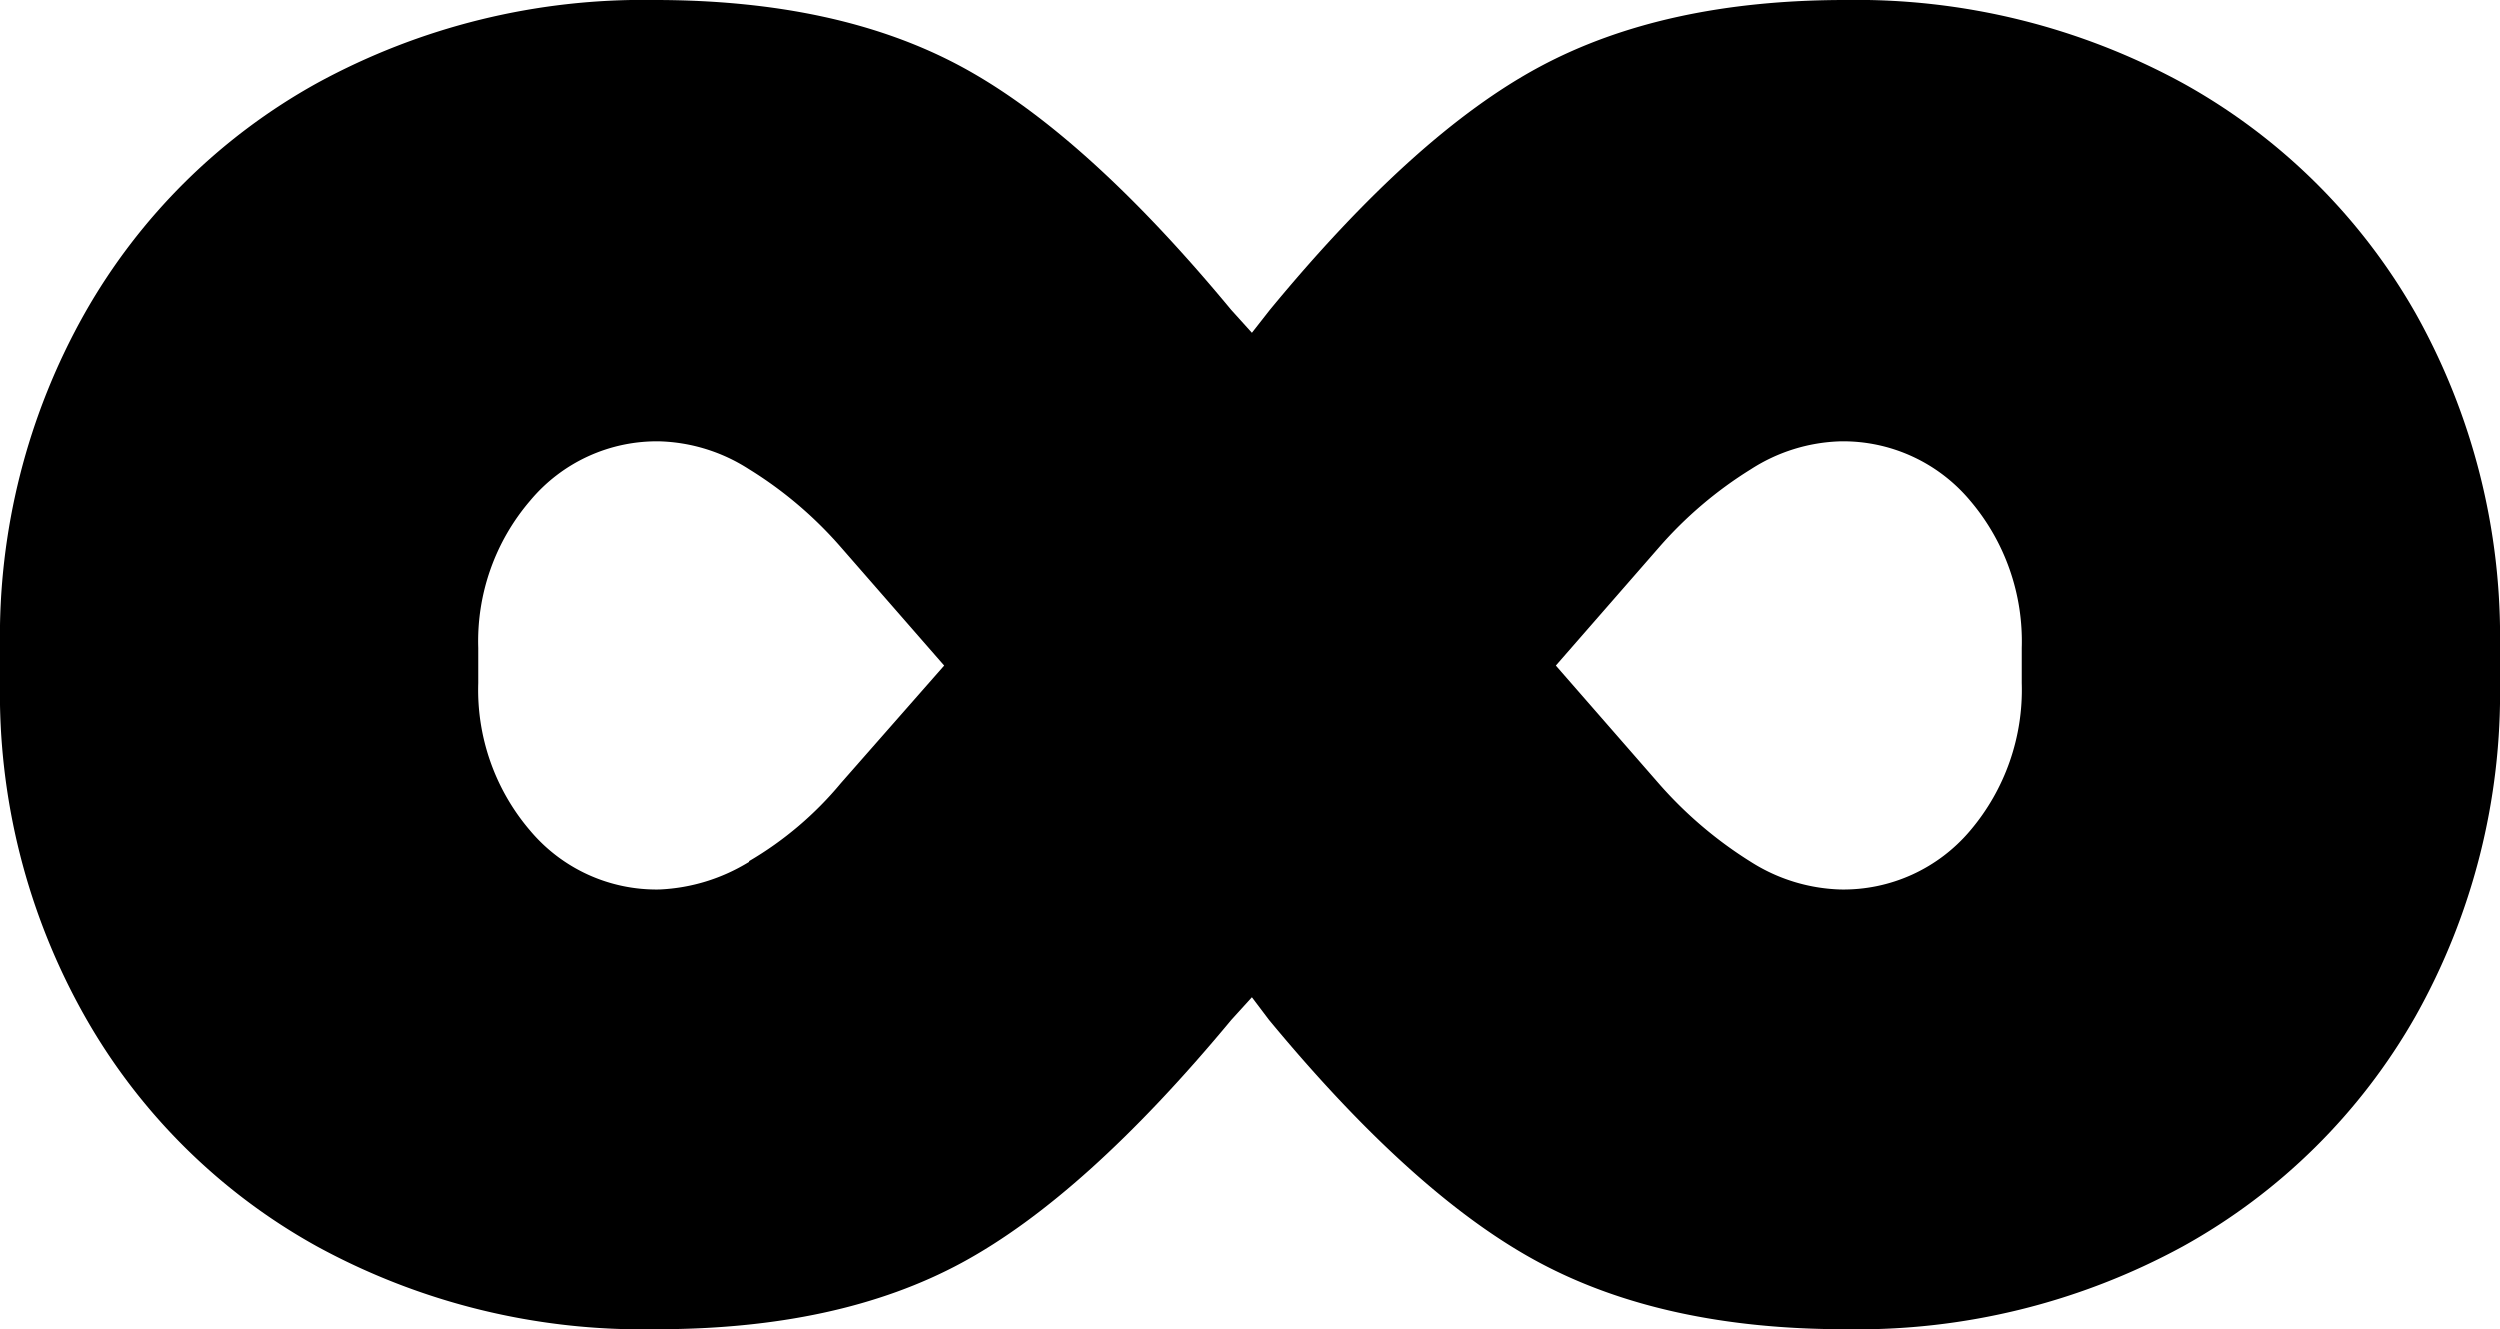
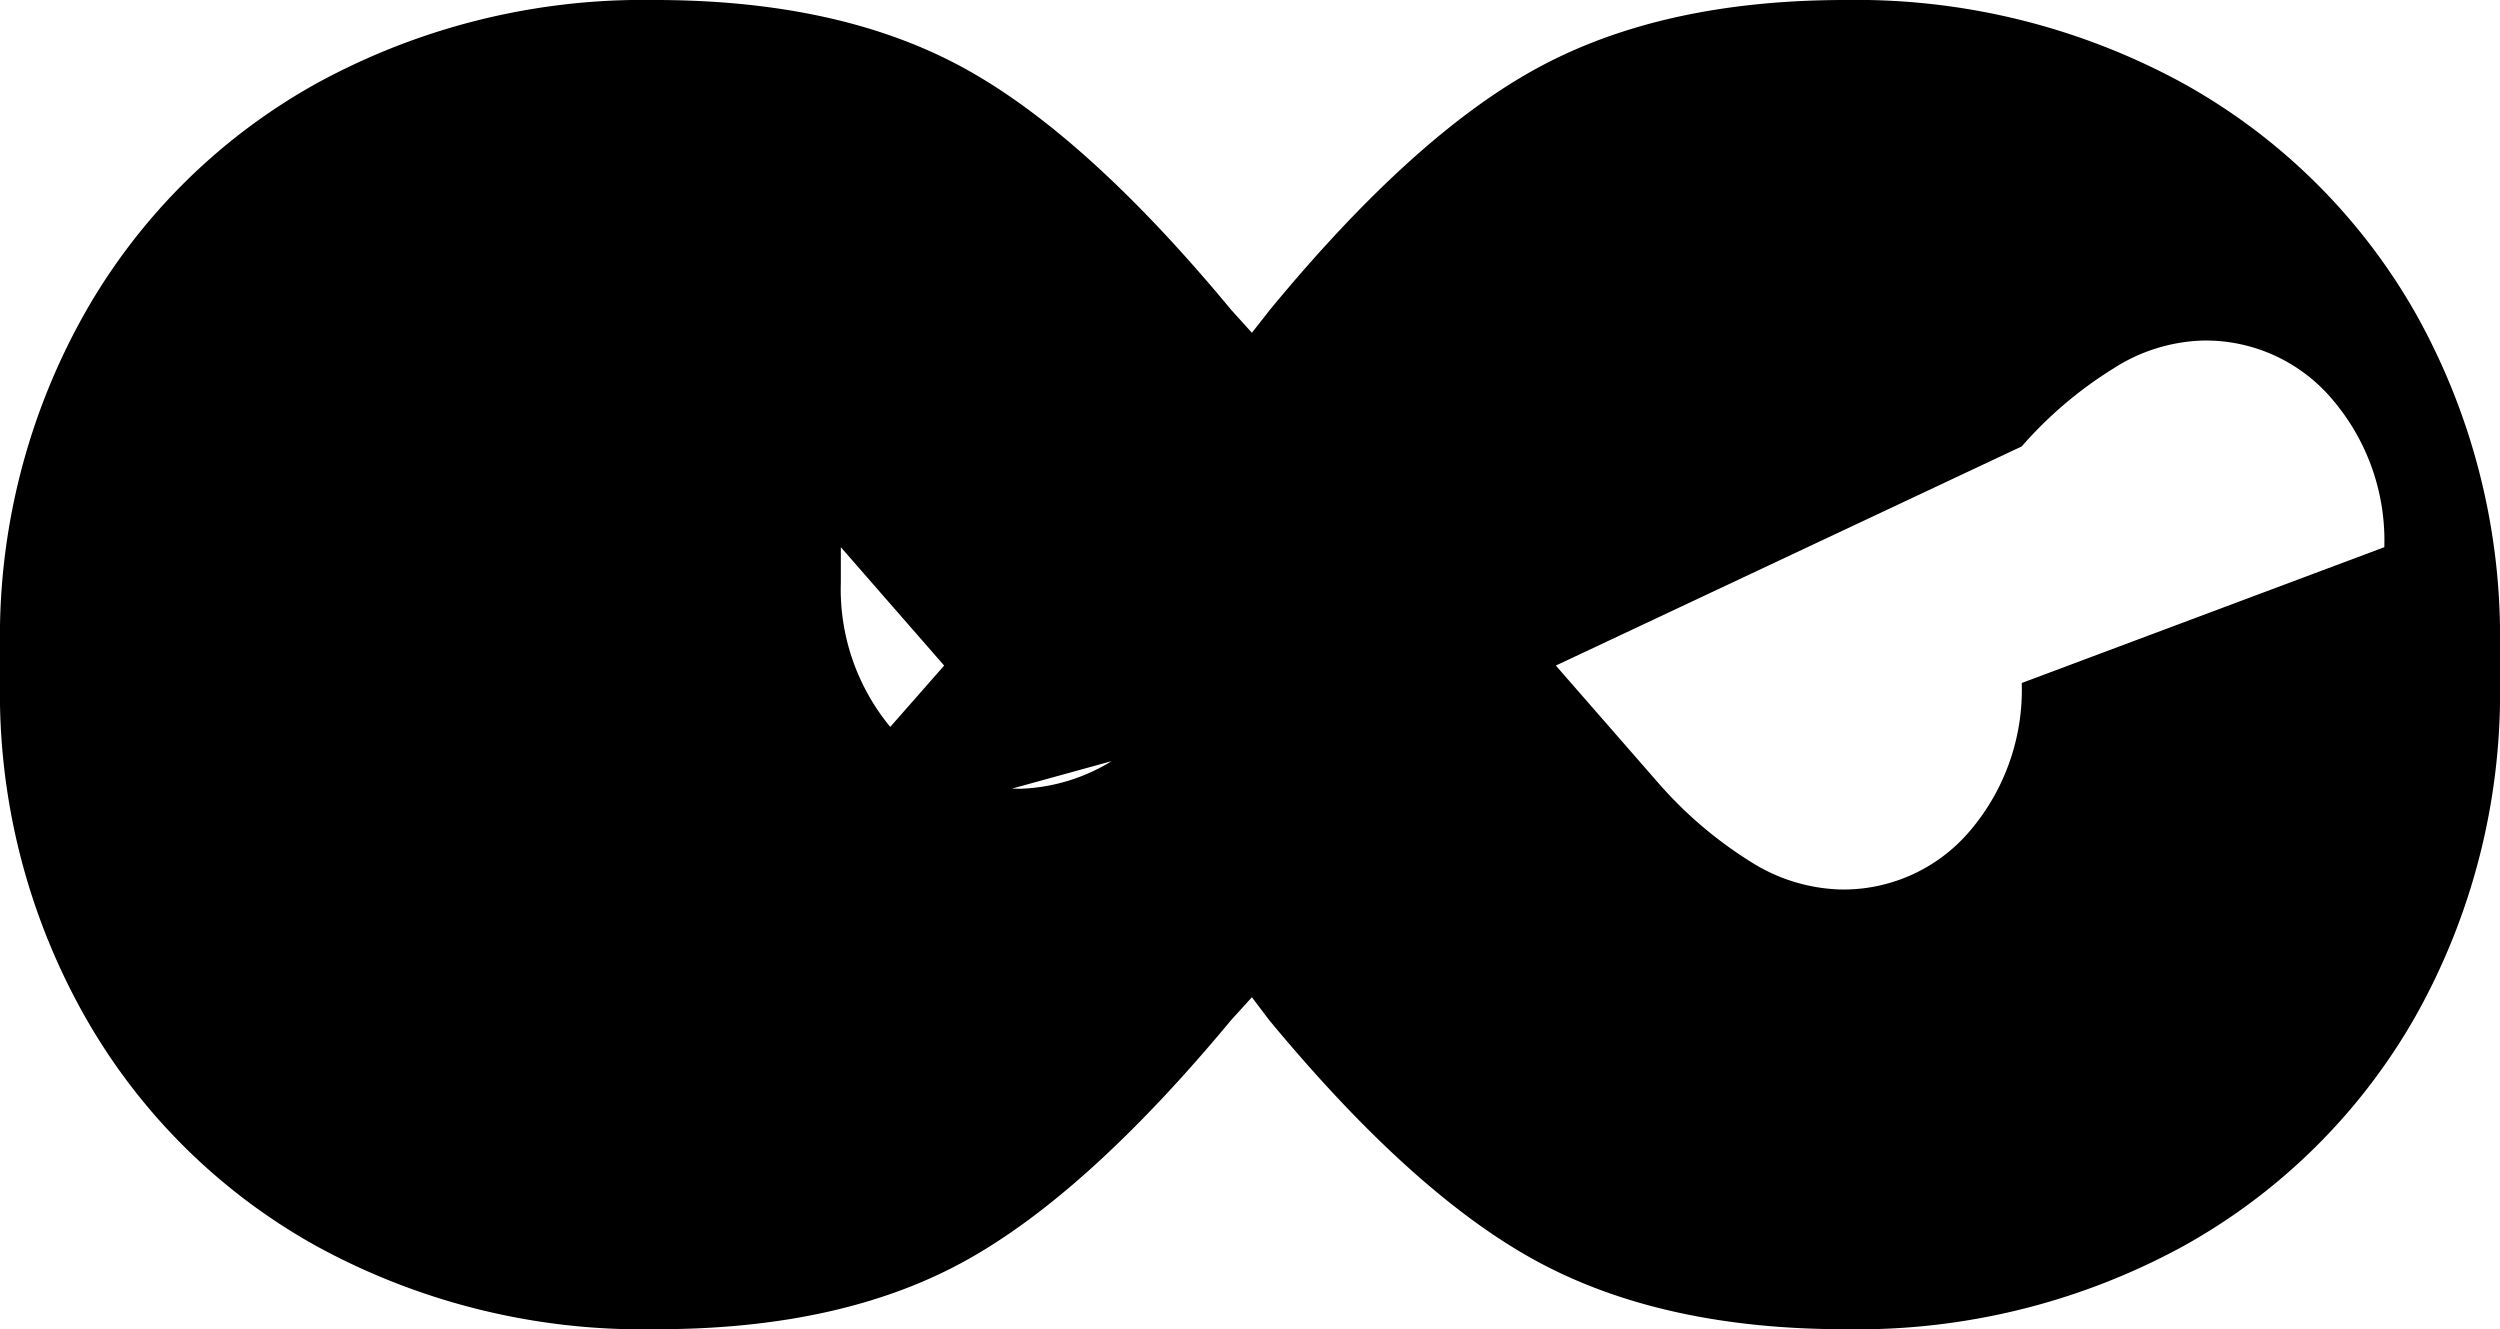
<svg xmlns="http://www.w3.org/2000/svg" viewBox="0 0 157.76 83.88">
  <g id="Слой_2" data-name="Слой 2">
    <g id="Слой_1-2" data-name="Слой 1">
-       <path d="M137.75,5.25a38.12,38.12,0,0,1,14.69,14.53,41.72,41.72,0,0,1,5.32,21.06v2.21a41.64,41.64,0,0,1-5.32,21.06,38.08,38.08,0,0,1-14.69,14.54,42.91,42.91,0,0,1-21.3,5.23q-11.43,0-19.3-4.2T80.08,64.36L79,62.93,77.7,64.36q-9.21,11.1-17,15.32t-19.38,4.2A42.82,42.82,0,0,1,20,78.65,37.92,37.92,0,0,1,5.34,64.11,41.45,41.45,0,0,1,0,43.05V40.84A41.53,41.53,0,0,1,5.34,19.78,38,38,0,0,1,20,5.25,42.93,42.93,0,0,1,41.31,0Q52.89,0,60.69,4.22t17,15.33L79,21l1.12-1.43Q89.29,8.44,97.15,4.22T116.45,0a43,43,0,0,1,21.3,5.25M47.27,54.34a21.91,21.91,0,0,0,5.79-4.92L59.58,42l-6.52-7.47a25.29,25.29,0,0,0-5.79-4.92,11,11,0,0,0-5.65-1.76,10.41,10.41,0,0,0-8.17,3.75,13.62,13.62,0,0,0-3.27,9.29v2.21a13.65,13.65,0,0,0,3.27,9.31,10.41,10.41,0,0,0,8.17,3.72,11.75,11.75,0,0,0,5.65-1.74m80.31-13.5a13.7,13.7,0,0,0-3.25-9.29,10.45,10.45,0,0,0-8.2-3.75,11,11,0,0,0-5.64,1.76,25.5,25.5,0,0,0-5.79,4.92L98.18,42l6.52,7.47a26,26,0,0,0,5.79,4.92,11.13,11.13,0,0,0,5.64,1.74,10.46,10.46,0,0,0,8.2-3.72,13.73,13.73,0,0,0,3.25-9.31Z" />
+       <path d="M137.75,5.25a38.12,38.12,0,0,1,14.69,14.53,41.72,41.72,0,0,1,5.32,21.06v2.21a41.64,41.64,0,0,1-5.32,21.06,38.08,38.08,0,0,1-14.69,14.54,42.91,42.91,0,0,1-21.3,5.23q-11.43,0-19.3-4.2T80.08,64.36L79,62.93,77.7,64.36q-9.21,11.1-17,15.32t-19.38,4.2A42.82,42.82,0,0,1,20,78.65,37.92,37.92,0,0,1,5.34,64.11,41.45,41.45,0,0,1,0,43.05V40.84A41.53,41.53,0,0,1,5.34,19.78,38,38,0,0,1,20,5.25,42.93,42.93,0,0,1,41.31,0Q52.89,0,60.69,4.22t17,15.33L79,21l1.12-1.43Q89.29,8.44,97.15,4.22T116.45,0a43,43,0,0,1,21.3,5.25M47.27,54.34a21.91,21.91,0,0,0,5.79-4.92L59.58,42l-6.52-7.47v2.21a13.65,13.65,0,0,0,3.27,9.31,10.41,10.41,0,0,0,8.17,3.72,11.75,11.75,0,0,0,5.65-1.74m80.31-13.5a13.7,13.7,0,0,0-3.25-9.29,10.45,10.45,0,0,0-8.2-3.75,11,11,0,0,0-5.64,1.76,25.5,25.5,0,0,0-5.79,4.92L98.18,42l6.52,7.47a26,26,0,0,0,5.79,4.92,11.13,11.13,0,0,0,5.64,1.74,10.46,10.46,0,0,0,8.2-3.72,13.73,13.73,0,0,0,3.25-9.31Z" />
    </g>
  </g>
</svg>